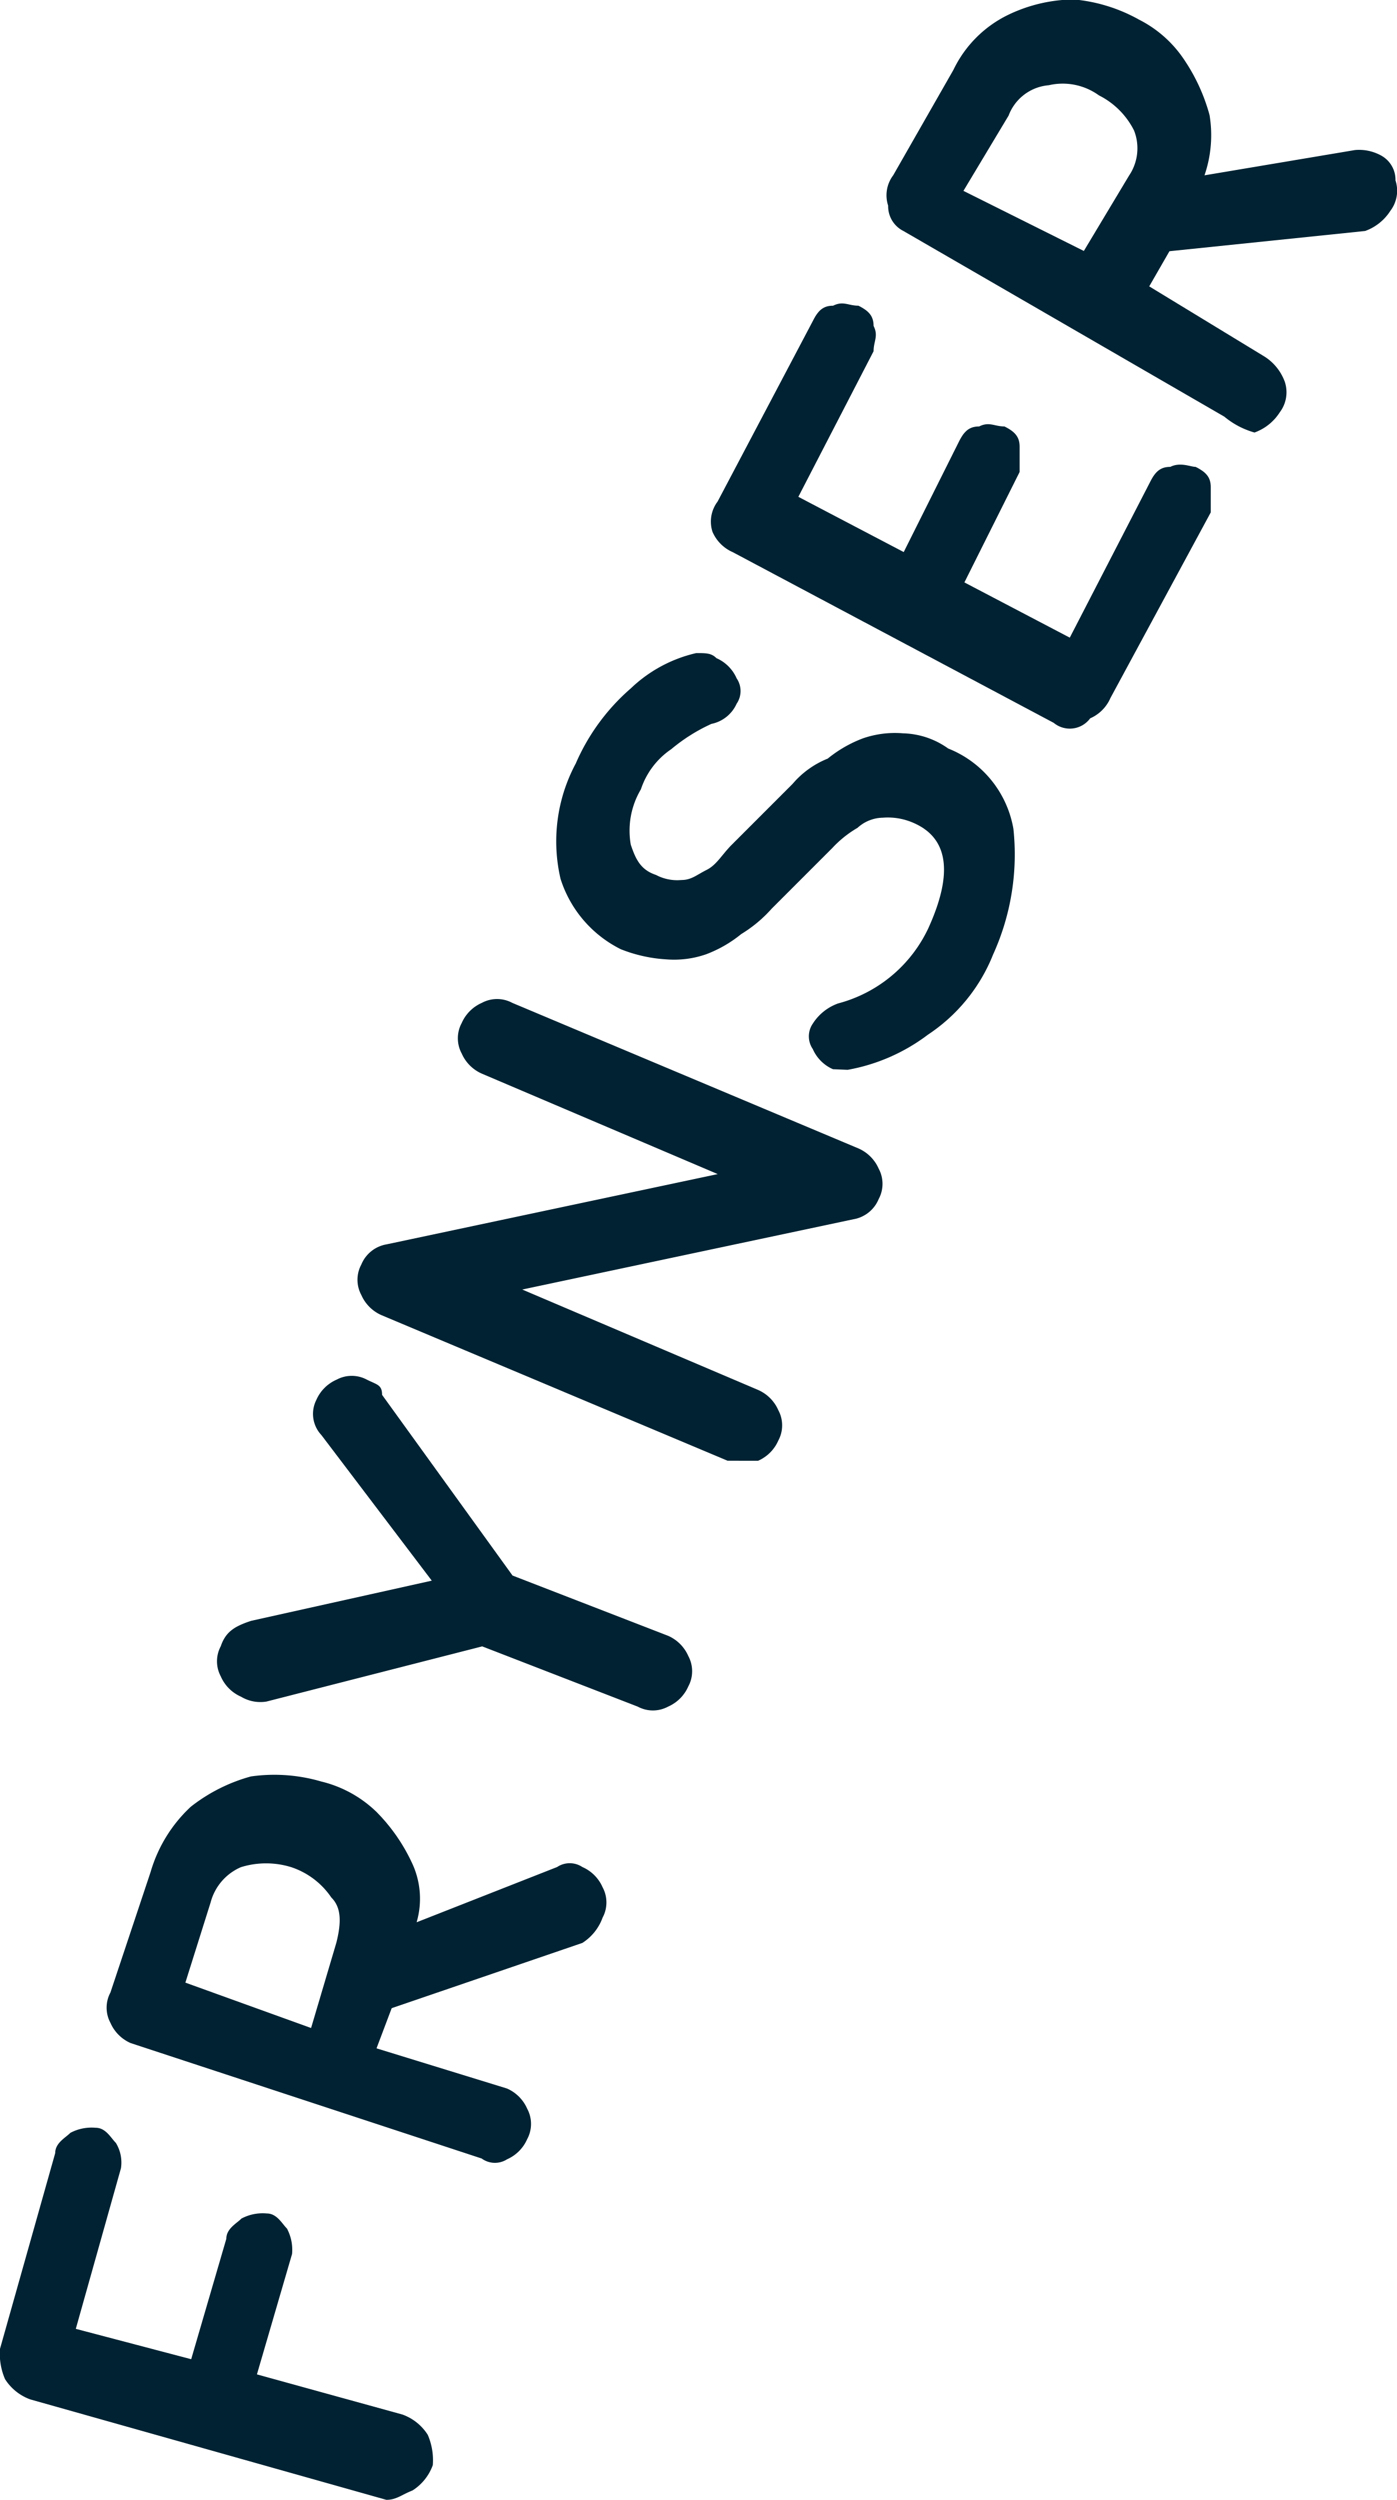
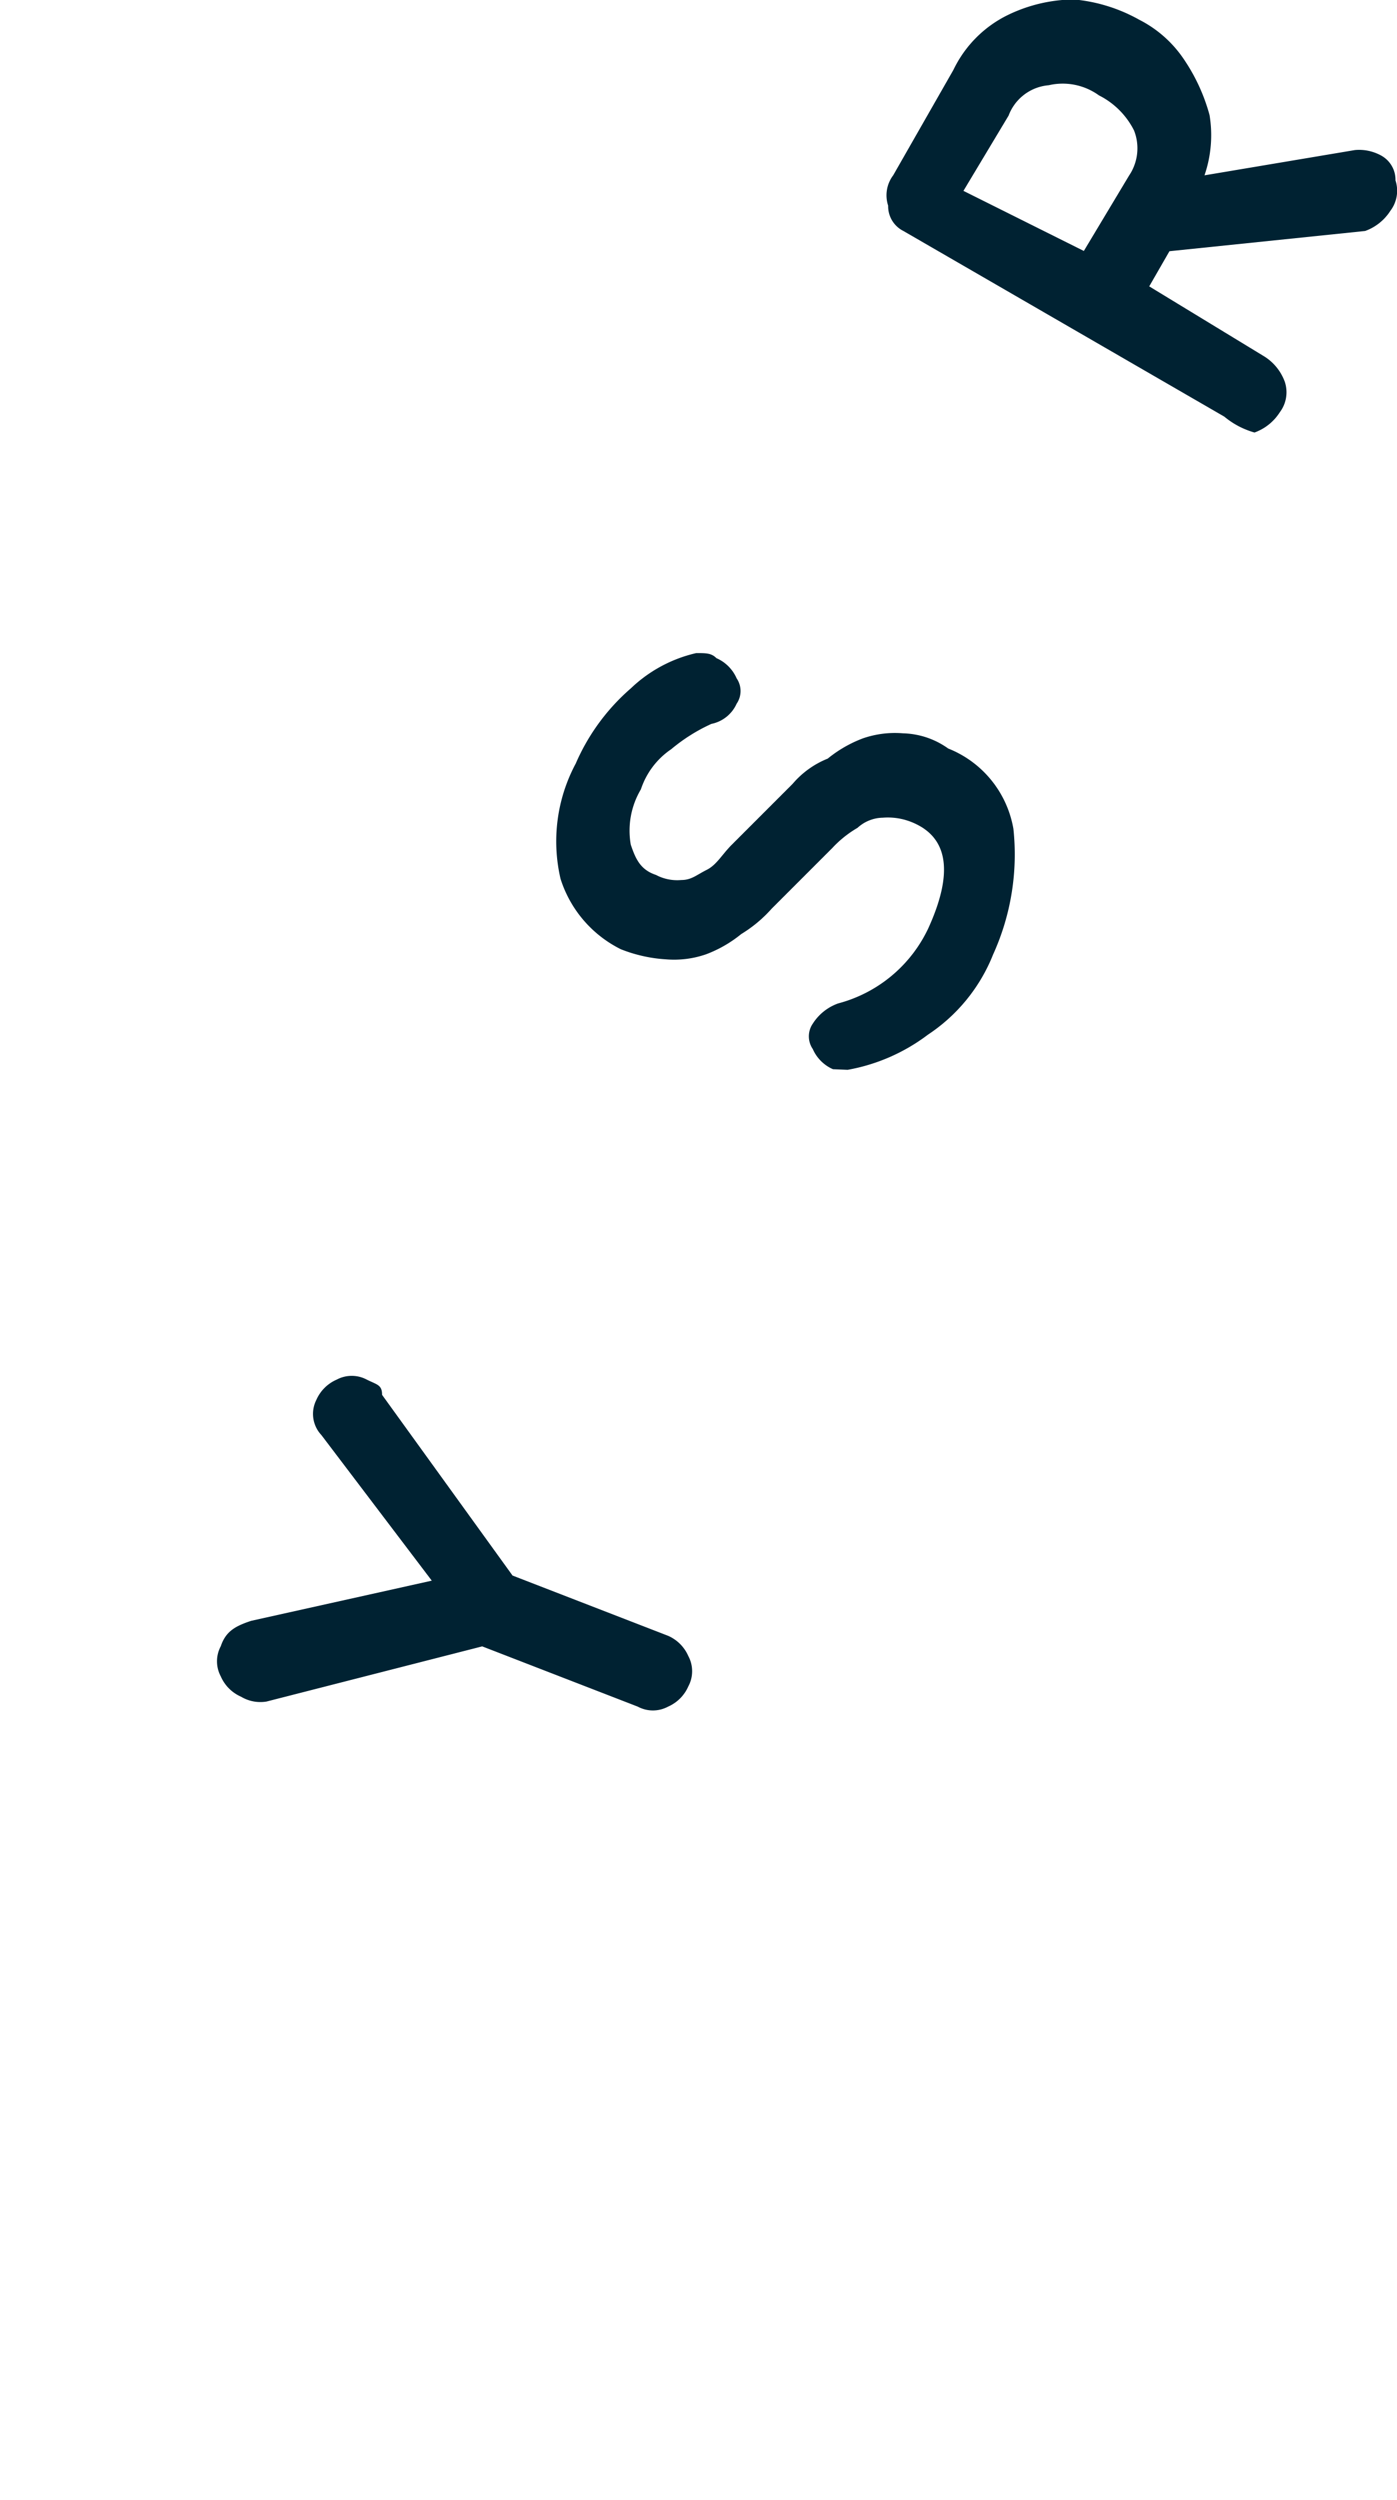
<svg xmlns="http://www.w3.org/2000/svg" id="Frynser" width="27.627" height="49.416" viewBox="0 0 27.627 49.416">
-   <path id="Path_8136" data-name="Path 8136" d="M39.241,166.743,32.2,164.758a.991.991,0,0,1-.5-.4,1.259,1.259,0,0,1-.1-.6l1.092-3.87c0-.2.2-.3.3-.4a.9.9,0,0,1,.5-.1c.2,0,.3.2.4.3a.744.744,0,0,1,.1.5l-.893,3.175,2.282.6.695-2.381c0-.2.2-.3.3-.4a.894.894,0,0,1,.5-.1c.2,0,.3.2.4.3a.9.9,0,0,1,.1.5l-.695,2.381,2.878.794a.991.991,0,0,1,.5.4,1.259,1.259,0,0,1,.1.6.991.991,0,0,1-.4.5C39.538,166.644,39.439,166.743,39.241,166.743Z" transform="translate(-31.6 -117.327)" fill="#002232" />
-   <path id="Path_8137" data-name="Path 8137" d="M41.142,159.941,34.2,157.659a.775.775,0,0,1-.4-.4.633.633,0,0,1,0-.6l.794-2.381a2.849,2.849,0,0,1,.794-1.29,3.353,3.353,0,0,1,1.191-.6,3.3,3.3,0,0,1,1.389.1,2.365,2.365,0,0,1,1.092.6,3.564,3.564,0,0,1,.695.992,1.659,1.659,0,0,1,.1,1.191l2.778-1.092a.451.451,0,0,1,.5,0,.775.775,0,0,1,.4.4.633.633,0,0,1,0,.6.991.991,0,0,1-.4.5l-3.771,1.29-.3.794,2.58.794a.775.775,0,0,1,.4.4.633.633,0,0,1,0,.6.775.775,0,0,1-.4.4A.443.443,0,0,1,41.142,159.941Zm-3.374-2.58.5-1.687c.1-.4.1-.695-.1-.893a1.543,1.543,0,0,0-.794-.6,1.682,1.682,0,0,0-.992,0,1.049,1.049,0,0,0-.6.695l-.5,1.588Z" transform="translate(-31.616 -117.272)" fill="#002232" />
  <path id="Path_8138" data-name="Path 8138" d="M36.4,150.751a.775.775,0,0,1-.4-.4.633.633,0,0,1,0-.6c.1-.3.3-.4.6-.5l3.572-.794-2.183-2.878a.611.611,0,0,1-.1-.695.775.775,0,0,1,.4-.4.633.633,0,0,1,.6,0c.2.1.3.1.3.3l2.58,3.572,3.076,1.191a.775.775,0,0,1,.4.4.633.633,0,0,1,0,.6.775.775,0,0,1-.4.4.632.632,0,0,1-.6,0l-3.076-1.191-4.267,1.091A.744.744,0,0,1,36.4,150.751Z" transform="translate(-31.633 -117.211)" fill="#002232" />
-   <path id="Path_8139" data-name="Path 8139" d="M46.043,146.029,39.2,143.152a.775.775,0,0,1-.4-.4.633.633,0,0,1,0-.6.659.659,0,0,1,.5-.4l6.549-1.389-4.664-1.985a.775.775,0,0,1-.4-.4.633.633,0,0,1,0-.6.775.775,0,0,1,.4-.4.633.633,0,0,1,.6,0l6.847,2.878a.775.775,0,0,1,.4.4.633.633,0,0,1,0,.6.659.659,0,0,1-.5.4l-6.549,1.389,4.664,1.985a.775.775,0,0,1,.4.4.633.633,0,0,1,0,.6.775.775,0,0,1-.4.4Z" transform="translate(-31.655 -117.154)" fill="#002232" />
  <path id="Path_8140" data-name="Path 8140" d="M48.158,138.236a.775.775,0,0,1-.4-.4.443.443,0,0,1,0-.5.99.99,0,0,1,.5-.4,2.745,2.745,0,0,0,1.786-1.488q.744-1.637-.3-2.084a1.258,1.258,0,0,0-.6-.1.758.758,0,0,0-.5.2,2.165,2.165,0,0,0-.5.4l-.6.6-.6.6a2.631,2.631,0,0,1-.6.5,2.488,2.488,0,0,1-.695.4,1.934,1.934,0,0,1-.794.1,2.9,2.9,0,0,1-.893-.2,2.346,2.346,0,0,1-1.191-1.389,3.259,3.259,0,0,1,.3-2.282,4.145,4.145,0,0,1,1.092-1.488,2.765,2.765,0,0,1,1.29-.695c.2,0,.3,0,.4.1a.775.775,0,0,1,.4.4.443.443,0,0,1,0,.5.7.7,0,0,1-.5.4,3.482,3.482,0,0,0-.794.5,1.543,1.543,0,0,0-.6.794,1.6,1.6,0,0,0-.2,1.092c.1.3.2.5.5.6a.894.894,0,0,0,.5.1c.2,0,.3-.1.5-.2s.3-.3.5-.5l.6-.6.6-.6a1.78,1.78,0,0,1,.695-.5,2.487,2.487,0,0,1,.695-.4,1.934,1.934,0,0,1,.794-.1,1.6,1.6,0,0,1,.893.3,2.091,2.091,0,0,1,1.29,1.588,4.777,4.777,0,0,1-.4,2.481,3.409,3.409,0,0,1-1.29,1.588,3.712,3.712,0,0,1-1.588.695Z" transform="translate(-31.685 -117.1)" fill="#002232" />
-   <path id="Path_8141" data-name="Path 8141" d="M52.547,131.336,46.2,127.962a.775.775,0,0,1-.4-.4.656.656,0,0,1,.1-.6l1.885-3.572c.1-.2.2-.3.4-.3.2-.1.3,0,.5,0,.2.1.3.2.3.4.1.2,0,.3,0,.5l-1.488,2.878,2.084,1.092,1.092-2.183c.1-.2.2-.3.4-.3.2-.1.3,0,.5,0,.2.1.3.2.3.4v.5l-1.092,2.183,2.084,1.092,1.588-3.076c.1-.2.2-.3.4-.3.2-.1.4,0,.5,0,.2.1.3.2.3.4v.5l-1.985,3.671a.775.775,0,0,1-.4.4A.5.5,0,0,1,52.547,131.336Z" transform="translate(-31.709 -117.047)" fill="#002232" />
  <path id="Path_8142" data-name="Path 8142" d="M55.948,125.236,49.6,121.565a.546.546,0,0,1-.3-.5.656.656,0,0,1,.1-.6l1.191-2.084a2.327,2.327,0,0,1,1.092-1.092,3.056,3.056,0,0,1,1.29-.3,3.233,3.233,0,0,1,1.29.4,2.343,2.343,0,0,1,.893.794,3.668,3.668,0,0,1,.5,1.092,2.443,2.443,0,0,1-.1,1.191l2.977-.5a.9.9,0,0,1,.5.1.546.546,0,0,1,.3.5.656.656,0,0,1-.1.6.991.991,0,0,1-.5.4l-3.87.4-.4.695,2.282,1.389a.991.991,0,0,1,.4.5.656.656,0,0,1-.1.6.991.991,0,0,1-.5.4A1.616,1.616,0,0,1,55.948,125.236Zm-2.778-3.275.893-1.488a.964.964,0,0,0,.1-.893,1.563,1.563,0,0,0-.695-.695,1.222,1.222,0,0,0-.992-.2.93.93,0,0,0-.794.6l-.893,1.488Z" transform="translate(-31.736 -117)" fill="#002232" />
</svg>